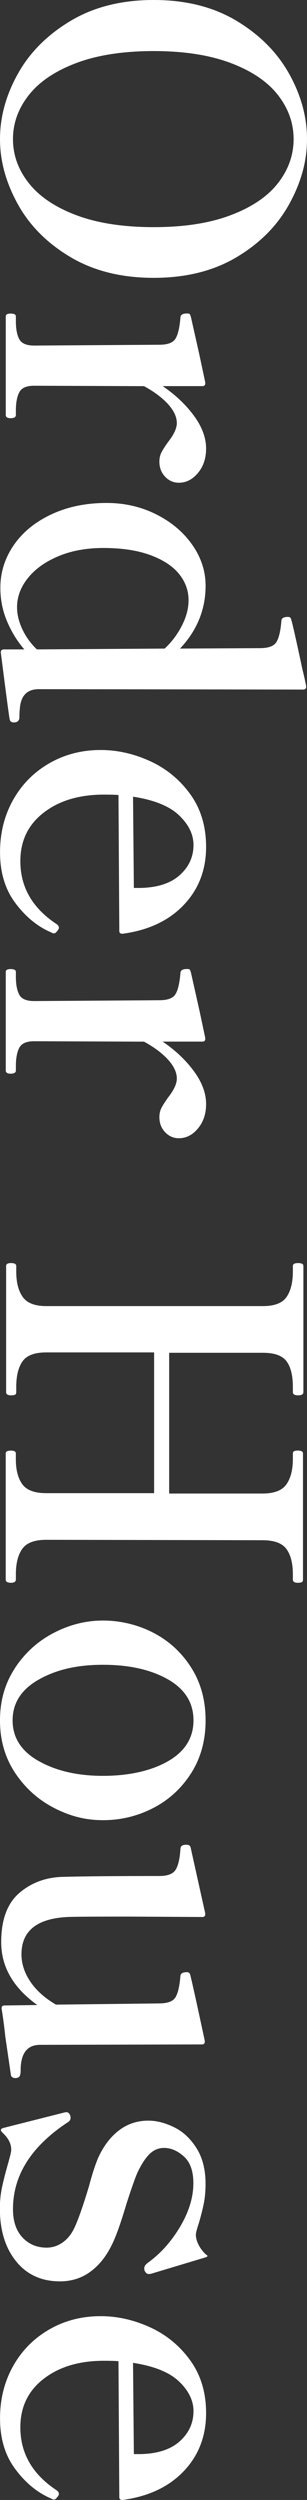
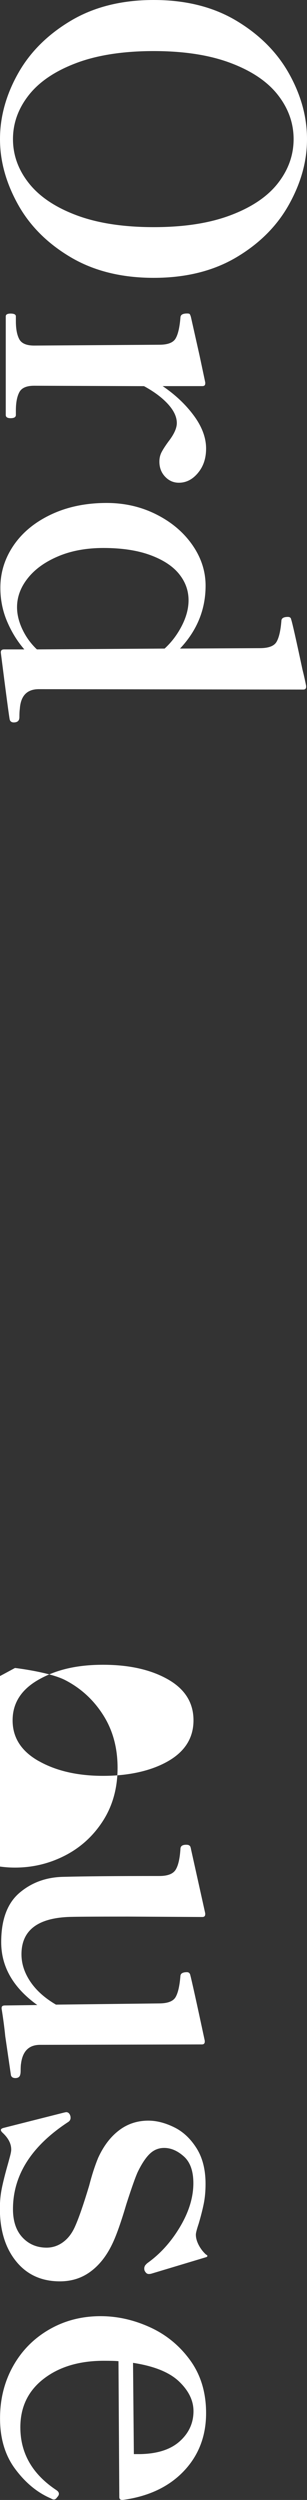
<svg xmlns="http://www.w3.org/2000/svg" id="b" width="74.08" height="603.12" viewBox="0 0 74.08 603.12">
  <rect x="0" y="0" width="74.08" height="603.12" fill="#333333" stroke="none" />
  <g id="c">
    <path d="M4.31,17.81c2.87-5.16,7.11-9.41,12.72-12.77C22.64,1.68,29.33,0,37.09,0s14.43,1.68,20.01,5.04c5.58,3.36,9.8,7.62,12.67,12.77,2.87,5.15,4.31,10.4,4.31,15.75s-1.44,10.52-4.31,15.71c-2.87,5.19-7.09,9.44-12.67,12.77-5.58,3.33-12.25,4.99-20.01,4.99s-14.45-1.66-20.06-4.99c-5.61-3.33-9.85-7.58-12.72-12.77-2.87-5.19-4.31-10.42-4.31-15.71s1.43-10.6,4.31-15.75ZM6.95,44.18c2.54,3.23,6.36,5.81,11.45,7.73s11.32,2.89,18.69,2.89,13.5-.96,18.59-2.89,8.89-4.5,11.4-7.73,3.77-6.77,3.77-10.62-1.26-7.39-3.77-10.62c-2.51-3.23-6.31-5.81-11.4-7.73-5.09-1.93-11.29-2.89-18.59-2.89s-13.6.96-18.69,2.89c-5.09,1.92-8.91,4.5-11.45,7.73-2.54,3.23-3.82,6.77-3.82,10.62s1.27,7.39,3.82,10.62Z" fill="#fff" />
    <path d="M47.76,114.11c-1.31,1.57-2.84,2.35-4.6,2.35-1.31,0-2.41-.49-3.33-1.47-.92-.98-1.37-2.19-1.37-3.62,0-.85.18-1.61.54-2.3.36-.69.9-1.52,1.61-2.5,1.37-1.76,2.06-3.26,2.06-4.5,0-1.5-.72-3.03-2.15-4.6-1.44-1.57-3.36-3-5.77-4.31l-26.52-.1c-1.83,0-3.02.52-3.57,1.57-.55,1.04-.83,2.51-.83,4.4v1.08c0,.52-.42.78-1.27.78-.78,0-1.17-.26-1.17-.78v-23.78c0-.46.39-.68,1.17-.68.85,0,1.27.23,1.27.68v1.17c0,1.89.28,3.34.83,4.35.55,1.01,1.75,1.52,3.57,1.52l30.24-.2c2.02,0,3.33-.51,3.91-1.52.59-1.01.98-2.72,1.17-5.14.06-.59.59-.88,1.57-.88.33,0,.52.03.59.1.13.06.26.36.39.88l2.06,9.2,1.37,6.46v.2c0,.46-.23.68-.69.68h-9.59c3.07,2.09,5.58,4.47,7.54,7.14,1.96,2.67,2.94,5.32,2.94,7.93,0,2.35-.65,4.31-1.96,5.87Z" fill="#fff" />
    <path d="M3.33,174.29c-.52,0-.85-.23-.98-.68-.13-.52-.85-5.91-2.15-16.15v-.1c0-.46.26-.69.78-.69h4.89c-1.7-1.96-3.08-4.21-4.16-6.75-1.08-2.54-1.62-5.25-1.62-8.12,0-3.72,1.08-7.14,3.23-10.28,2.15-3.13,5.19-5.61,9.1-7.44,3.91-1.83,8.35-2.74,13.31-2.74,4.31,0,8.29.91,11.94,2.74,3.65,1.83,6.56,4.27,8.71,7.34,2.15,3.07,3.23,6.36,3.23,9.88,0,5.74-2.06,10.8-6.17,15.17l19.28-.1c2.09,0,3.42-.51,4.01-1.52.59-1.01.98-2.69,1.17-5.04,0-.65.52-.98,1.57-.98.46,0,.72.2.78.59.26.72,1.17,4.76,2.74,12.13.33,1.3.62,2.61.88,3.92v.2c0,.46-.23.69-.68.69l-63.81-.1c-2.87,0-4.4,1.6-4.6,4.8-.07.46-.1,1.11-.1,1.96s-.46,1.27-1.37,1.27ZM5.38,151.78c.85,1.83,2.02,3.46,3.52,4.89l30.83-.2c1.7-1.57,3.08-3.41,4.16-5.53,1.08-2.12,1.61-4.16,1.61-6.12,0-2.35-.77-4.47-2.3-6.36-1.53-1.89-3.85-3.41-6.95-4.55-3.1-1.14-6.87-1.71-11.3-1.71-4.11,0-7.75.67-10.91,2.01-3.17,1.34-5.61,3.1-7.34,5.29-1.73,2.18-2.59,4.52-2.59,7,0,1.7.42,3.46,1.27,5.29Z" fill="#fff" />
-     <path d="M13.02,225.18c-.2,0-.46-.1-.78-.29-3.2-1.37-6.04-3.7-8.51-7-2.48-3.29-3.72-7.39-3.72-12.28,0-4.63,1.04-8.83,3.13-12.58,2.09-3.75,4.99-6.7,8.71-8.86,3.72-2.15,7.86-3.23,12.43-3.23,4.04,0,8.03.9,11.94,2.69,3.91,1.79,7.14,4.45,9.69,7.97,2.54,3.52,3.82,7.76,3.82,12.72,0,5.54-1.79,10.21-5.38,13.99-3.59,3.78-8.48,6.1-14.68,6.95h-.2c-.46,0-.68-.23-.68-.68l-.2-32.78c-.72-.07-1.89-.1-3.52-.1-5.94,0-10.78,1.45-14.53,4.35-3.75,2.9-5.63,6.8-5.63,11.7,0,6.26,2.9,11.32,8.71,15.17.39.26.59.55.59.88,0,.26-.13.52-.39.78-.26.39-.52.59-.78.59ZM43.21,196.7c-2.32-2.22-6.02-3.72-11.11-4.5l.2,22.02h1.47c4.17-.07,7.37-1.09,9.59-3.08,2.22-1.99,3.33-4.42,3.33-7.29,0-2.54-1.16-4.93-3.47-7.14Z" fill="#fff" />
-     <path d="M47.76,272.25c-1.31,1.57-2.84,2.35-4.6,2.35-1.31,0-2.41-.49-3.33-1.47-.92-.98-1.37-2.19-1.37-3.62,0-.85.18-1.62.54-2.3.36-.68.9-1.52,1.61-2.5,1.37-1.76,2.06-3.26,2.06-4.5,0-1.5-.72-3.03-2.15-4.6-1.44-1.57-3.36-3-5.77-4.31l-26.52-.1c-1.83,0-3.02.52-3.57,1.57-.55,1.04-.83,2.51-.83,4.4v1.08c0,.52-.42.78-1.27.78-.78,0-1.17-.26-1.17-.78v-23.78c0-.46.39-.68,1.17-.68.85,0,1.27.23,1.27.68v1.17c0,1.89.28,3.34.83,4.35.55,1.01,1.75,1.52,3.57,1.52l30.24-.2c2.02,0,3.33-.51,3.91-1.52.59-1.01.98-2.72,1.17-5.14.06-.59.59-.88,1.57-.88.33,0,.52.03.59.1.13.06.26.36.39.88l2.06,9.2,1.37,6.46v.2c0,.46-.23.68-.69.68h-9.59c3.07,2.09,5.58,4.47,7.54,7.14,1.96,2.67,2.94,5.32,2.94,7.93,0,2.35-.65,4.31-1.96,5.87Z" fill="#fff" />
-     <path d="M3.82,381.07c0,.52-.39.78-1.17.78-.85,0-1.27-.26-1.27-.78v-30.43c0-.46.42-.68,1.27-.68.78,0,1.17.23,1.17.68v1.37c0,2.61.52,4.63,1.57,6.07,1.04,1.43,2.97,2.15,5.77,2.15h26.03v-33.96H11.16c-2.81,0-4.71.72-5.72,2.15-1.01,1.43-1.52,3.49-1.52,6.16v1.27c0,.33-.1.54-.29.63-.2.1-.52.15-.98.15-.78,0-1.17-.26-1.17-.78v-30.44c0-.46.39-.69,1.17-.69.85,0,1.27.23,1.27.69v1.37c0,2.61.52,4.65,1.57,6.12,1.04,1.47,2.94,2.2,5.68,2.2h52.26c2.8,0,4.71-.73,5.72-2.2,1.01-1.47,1.52-3.51,1.52-6.12v-1.37c0-.46.42-.69,1.27-.69s1.27.23,1.27.69v30.44c0,.52-.43.78-1.27.78s-1.27-.26-1.27-.78v-1.27c0-2.74-.51-4.79-1.52-6.16-1.01-1.37-2.92-2.06-5.72-2.06h-22.61v33.96h22.51c2.8,0,4.73-.73,5.77-2.2,1.04-1.47,1.57-3.51,1.57-6.12v-1.37c0-.46.39-.68,1.17-.68.85,0,1.27.23,1.27.68v30.43c0,.33-.1.54-.29.64-.2.1-.52.15-.98.15-.78,0-1.17-.26-1.17-.78v-1.27c0-2.68-.52-4.71-1.57-6.12-1.04-1.4-2.97-2.1-5.77-2.1l-52.16-.1c-2.81,0-4.73.72-5.77,2.15-1.04,1.44-1.57,3.49-1.57,6.17v1.27Z" fill="#fff" />
-     <path d="M3.62,402.4c2.41-3.65,5.53-6.48,9.35-8.46,3.82-1.99,7.78-2.98,11.89-2.98s8.35.98,12.13,2.94c3.78,1.96,6.83,4.76,9.15,8.42,2.32,3.65,3.47,7.89,3.47,12.72s-1.16,9.07-3.47,12.72c-2.32,3.65-5.37,6.46-9.15,8.42-3.79,1.96-7.83,2.94-12.13,2.94s-8.07-1-11.89-2.99-6.93-4.81-9.35-8.46c-2.41-3.65-3.62-7.86-3.62-12.62s1.21-8.97,3.62-12.62ZM9.35,424.86c4.21,2.38,9.38,3.57,15.51,3.57s11.55-1.17,15.66-3.52c4.11-2.35,6.17-5.64,6.17-9.88s-2.06-7.54-6.17-9.88-9.33-3.52-15.66-3.52-11.3,1.19-15.51,3.57c-4.21,2.38-6.31,5.66-6.31,9.84s2.1,7.45,6.31,9.83Z" fill="#fff" />
+     <path d="M3.62,402.4s8.35.98,12.13,2.94c3.78,1.96,6.83,4.76,9.15,8.42,2.32,3.65,3.47,7.89,3.47,12.72s-1.16,9.07-3.47,12.72c-2.32,3.65-5.37,6.46-9.15,8.42-3.79,1.96-7.83,2.94-12.13,2.94s-8.07-1-11.89-2.99-6.93-4.81-9.35-8.46c-2.41-3.65-3.62-7.86-3.62-12.62s1.21-8.97,3.62-12.62ZM9.35,424.86c4.21,2.38,9.38,3.57,15.51,3.57s11.55-1.17,15.66-3.52c4.11-2.35,6.17-5.64,6.17-9.88s-2.06-7.54-6.17-9.88-9.33-3.52-15.66-3.52-11.3,1.19-15.51,3.57c-4.21,2.38-6.31,5.66-6.31,9.84s2.1,7.45,6.31,9.83Z" fill="#fff" />
    <path d="M4.65,501c-.23.23-.54.34-.93.34-.59,0-.95-.23-1.08-.69l-1.37-9.39c-.2-2.02-.49-4.24-.88-6.65v-.2c0-.39.26-.59.78-.59l7.83-.1c-5.81-4.18-8.71-9.23-8.71-15.17,0-5.42,1.47-9.38,4.4-11.89,2.94-2.51,6.49-3.8,10.67-3.87,4.96-.13,12.66-.2,23.1-.2,2.02,0,3.34-.52,3.96-1.57.62-1.04.99-2.74,1.13-5.09.06-.59.52-.88,1.37-.88.39,0,.65.06.78.2.13.06.23.21.29.44.06.23.1.38.1.44l3.43,15.46v.2c0,.46-.23.69-.69.69l-17.91-.1c-8.42,0-13.31.03-14.68.1-7.37.39-11.06,3.39-11.06,9,0,2.28.72,4.48,2.15,6.61,1.43,2.12,3.49,3.96,6.17,5.53l24.86-.29c2.09,0,3.42-.51,4.01-1.52.59-1.01.98-2.73,1.17-5.14.06-.59.59-.88,1.57-.88.39,0,.65.2.78.59.39,1.5,1.57,6.82,3.52,15.95v.2c0,.46-.23.69-.68.69l-39.05.1c-2.68,0-4.21,1.5-4.6,4.5-.07.39-.1.98-.1,1.76,0,.72-.12,1.19-.34,1.42Z" fill="#fff" />
    <path d="M.78,513.38l14.68-3.72.49-.1c.46,0,.78.26.98.78.06.13.1.33.1.59,0,.46-.23.81-.69,1.08-8.81,5.81-13.21,12.79-13.21,20.94,0,2.94.77,5.22,2.3,6.85,1.53,1.63,3.47,2.45,5.82,2.45,1.43,0,2.76-.44,3.96-1.32,1.21-.88,2.17-2.14,2.89-3.77.91-2.02,2.05-5.32,3.42-9.88.65-2.54,1.37-4.76,2.15-6.66,1.3-2.87,2.98-5.09,5.04-6.66,2.05-1.57,4.42-2.35,7.09-2.35,1.96,0,4.01.52,6.17,1.57,2.15,1.04,3.96,2.72,5.43,5.04,1.47,2.31,2.2,5.2,2.2,8.66,0,1.76-.15,3.36-.44,4.79s-.7,3.04-1.22,4.8c-.46,1.37-.68,2.25-.68,2.64,0,.78.23,1.62.68,2.5.46.88,1.04,1.65,1.76,2.3.26.13.38.26.34.39-.03.13-.18.23-.44.29l-13.02,3.92c-.2.06-.42.1-.69.1-.39,0-.72-.26-.98-.78-.07-.13-.1-.33-.1-.59,0-.2.06-.42.2-.68.2-.26.42-.49.69-.68,3.07-2.22,5.66-5.12,7.78-8.71,2.12-3.59,3.18-7.08,3.18-10.47,0-2.94-.77-5.09-2.3-6.46-1.53-1.37-3.12-2.05-4.75-2.05-1.31,0-2.45.46-3.42,1.37s-1.96,2.38-2.94,4.4c-.52,1.11-1.44,3.69-2.74,7.73-1.31,4.44-2.45,7.67-3.43,9.69-1.37,2.87-3.12,5.09-5.24,6.65-2.12,1.57-4.58,2.35-7.39,2.35-4.44,0-7.96-1.61-10.57-4.84-2.61-3.23-3.91-7.49-3.91-12.77,0-1.7.16-3.34.49-4.94.33-1.6.82-3.54,1.47-5.82.13-.46.29-1.06.49-1.81.2-.75.29-1.29.29-1.62,0-1.44-.72-2.8-2.15-4.11-.52-.52-.46-.88.2-1.08Z" fill="#fff" />
    <path d="M13.02,603.02c-.2,0-.46-.1-.78-.29-3.2-1.37-6.04-3.7-8.51-7-2.48-3.29-3.72-7.39-3.72-12.28,0-4.63,1.04-8.83,3.13-12.58,2.09-3.75,4.99-6.7,8.71-8.86s7.86-3.23,12.43-3.23c4.04,0,8.03.9,11.94,2.69,3.91,1.79,7.14,4.45,9.69,7.98,2.54,3.52,3.82,7.76,3.82,12.72,0,5.54-1.79,10.21-5.38,13.99s-8.48,6.1-14.68,6.95h-.2c-.46,0-.68-.23-.68-.69l-.2-32.78c-.72-.07-1.89-.1-3.52-.1-5.94,0-10.78,1.45-14.53,4.35-3.75,2.9-5.63,6.8-5.63,11.7,0,6.26,2.9,11.32,8.71,15.17.39.26.59.55.59.88,0,.26-.13.52-.39.78-.26.39-.52.59-.78.59ZM43.21,574.54c-2.32-2.22-6.02-3.72-11.11-4.5l.2,22.02h1.47c4.17-.07,7.37-1.09,9.59-3.08,2.22-1.99,3.33-4.42,3.33-7.29,0-2.54-1.16-4.93-3.47-7.14Z" fill="#fff" />
  </g>
</svg>